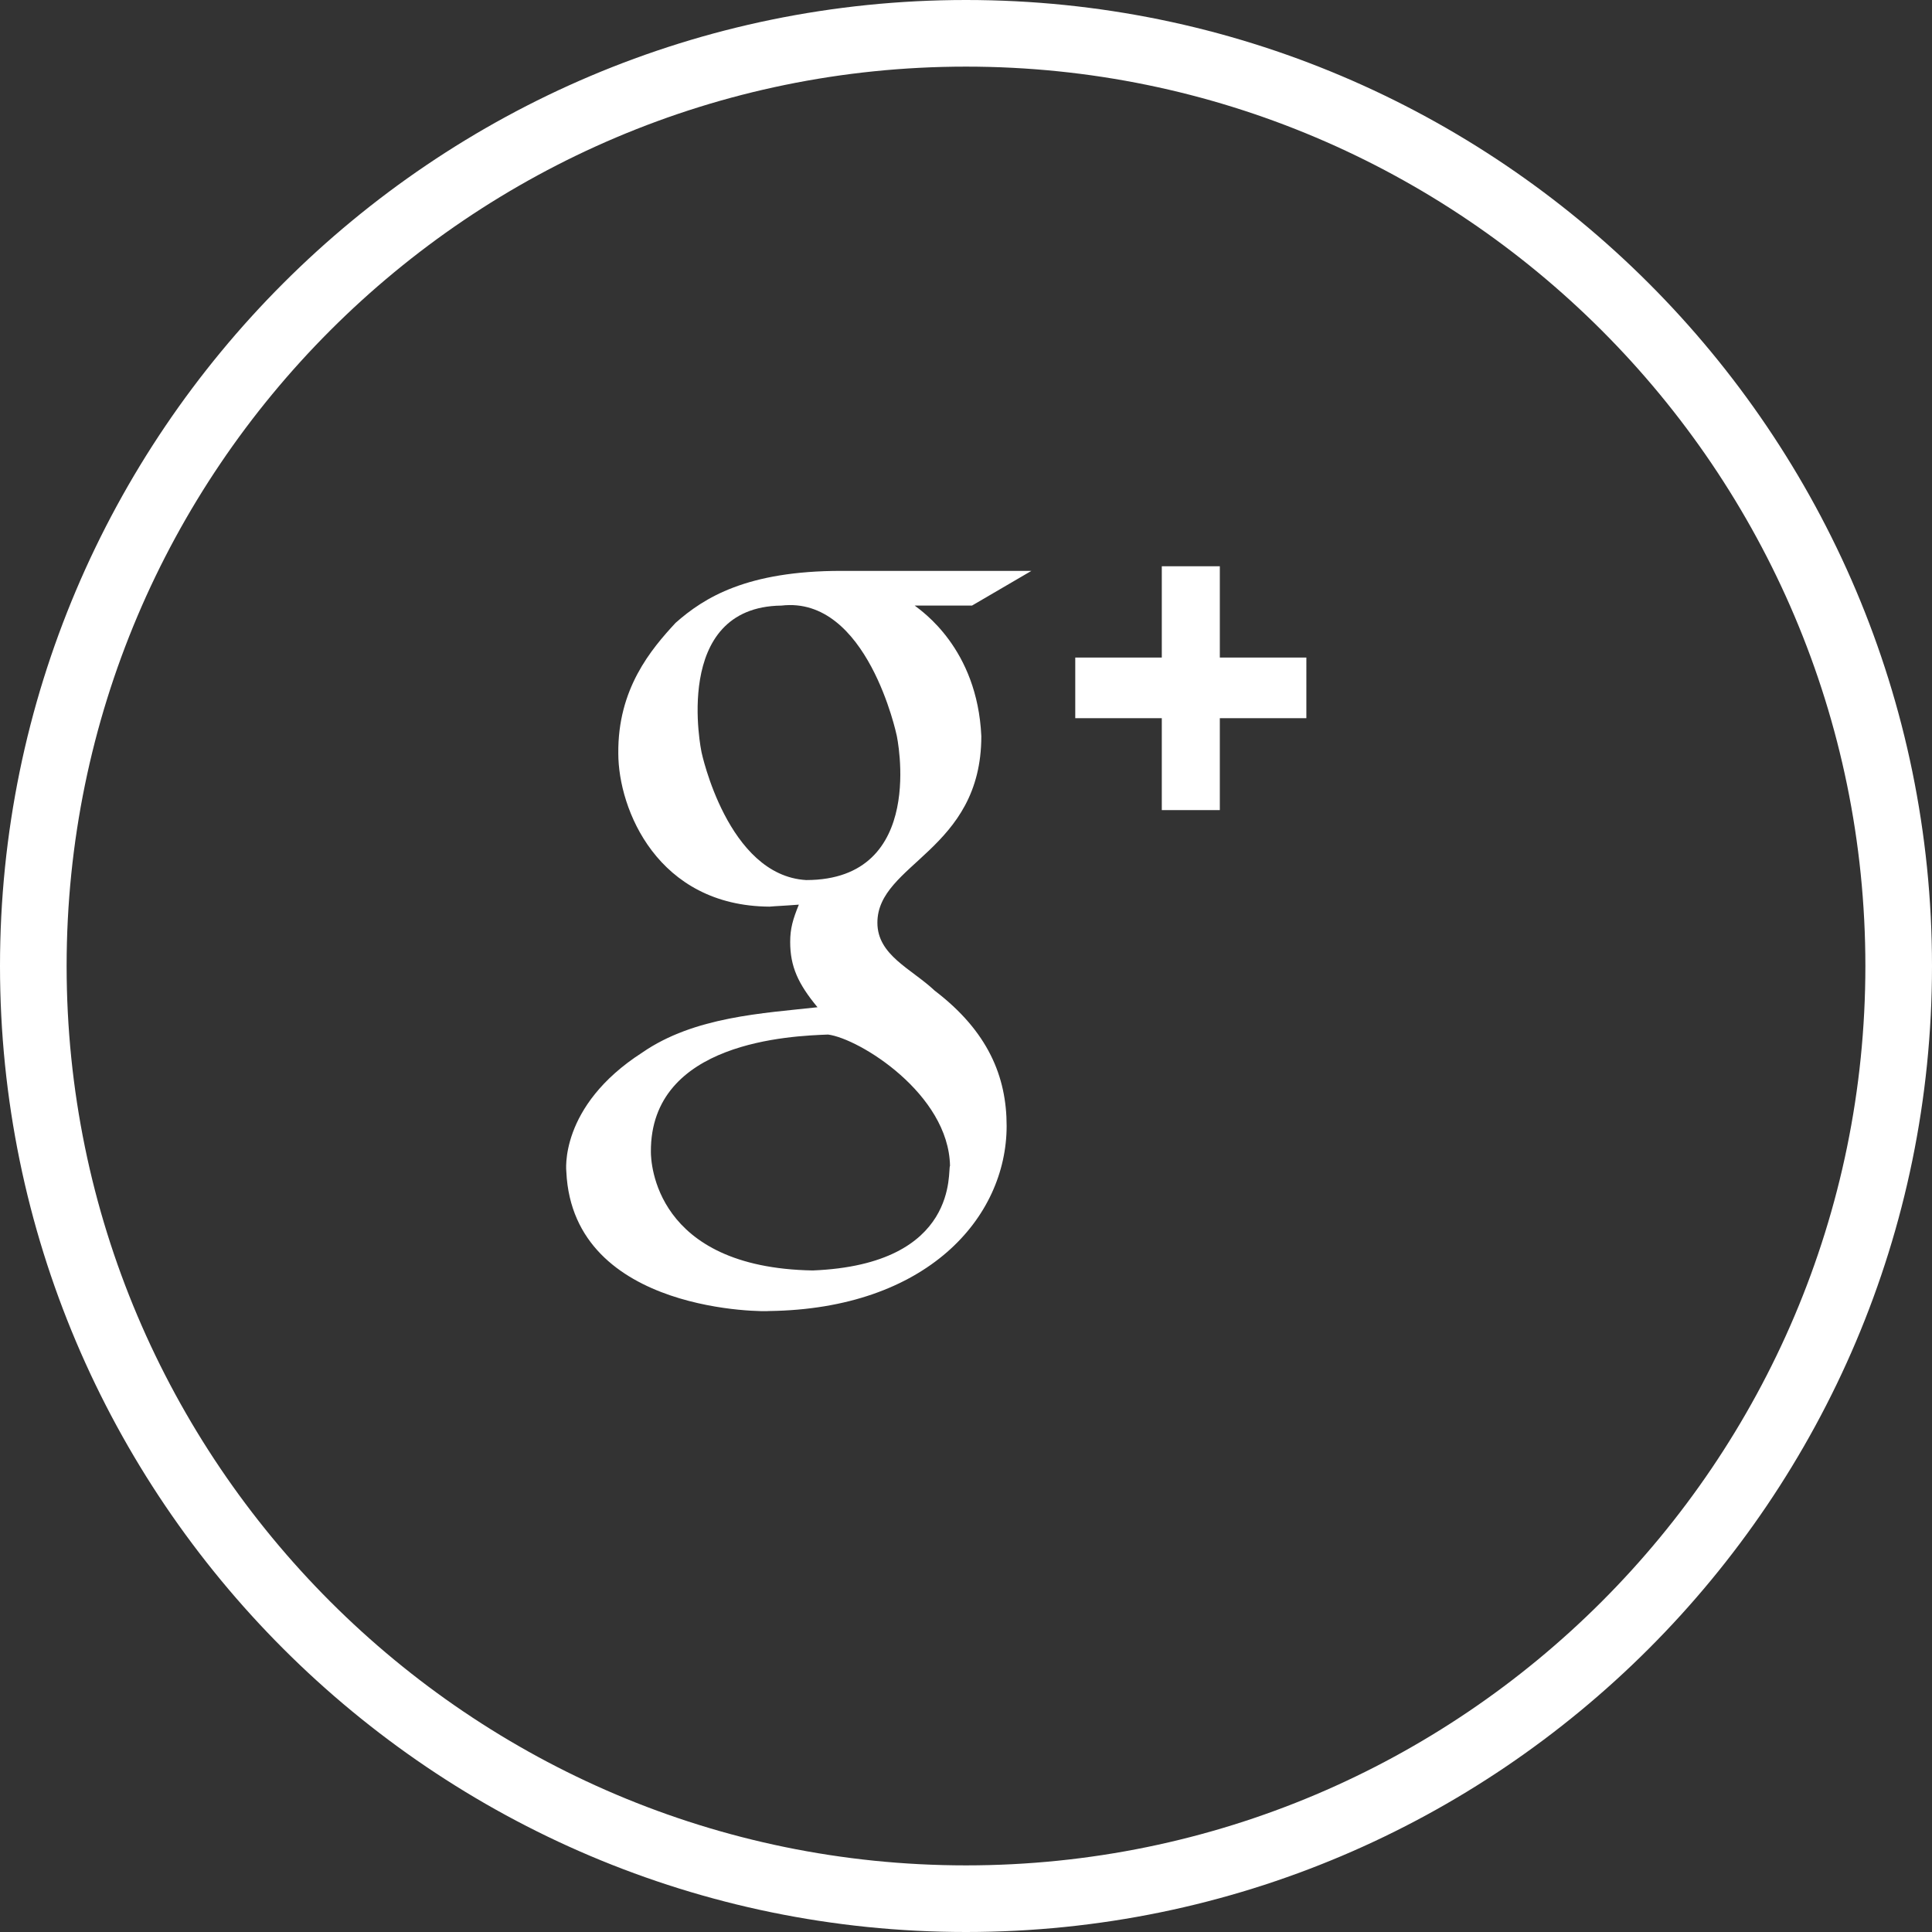
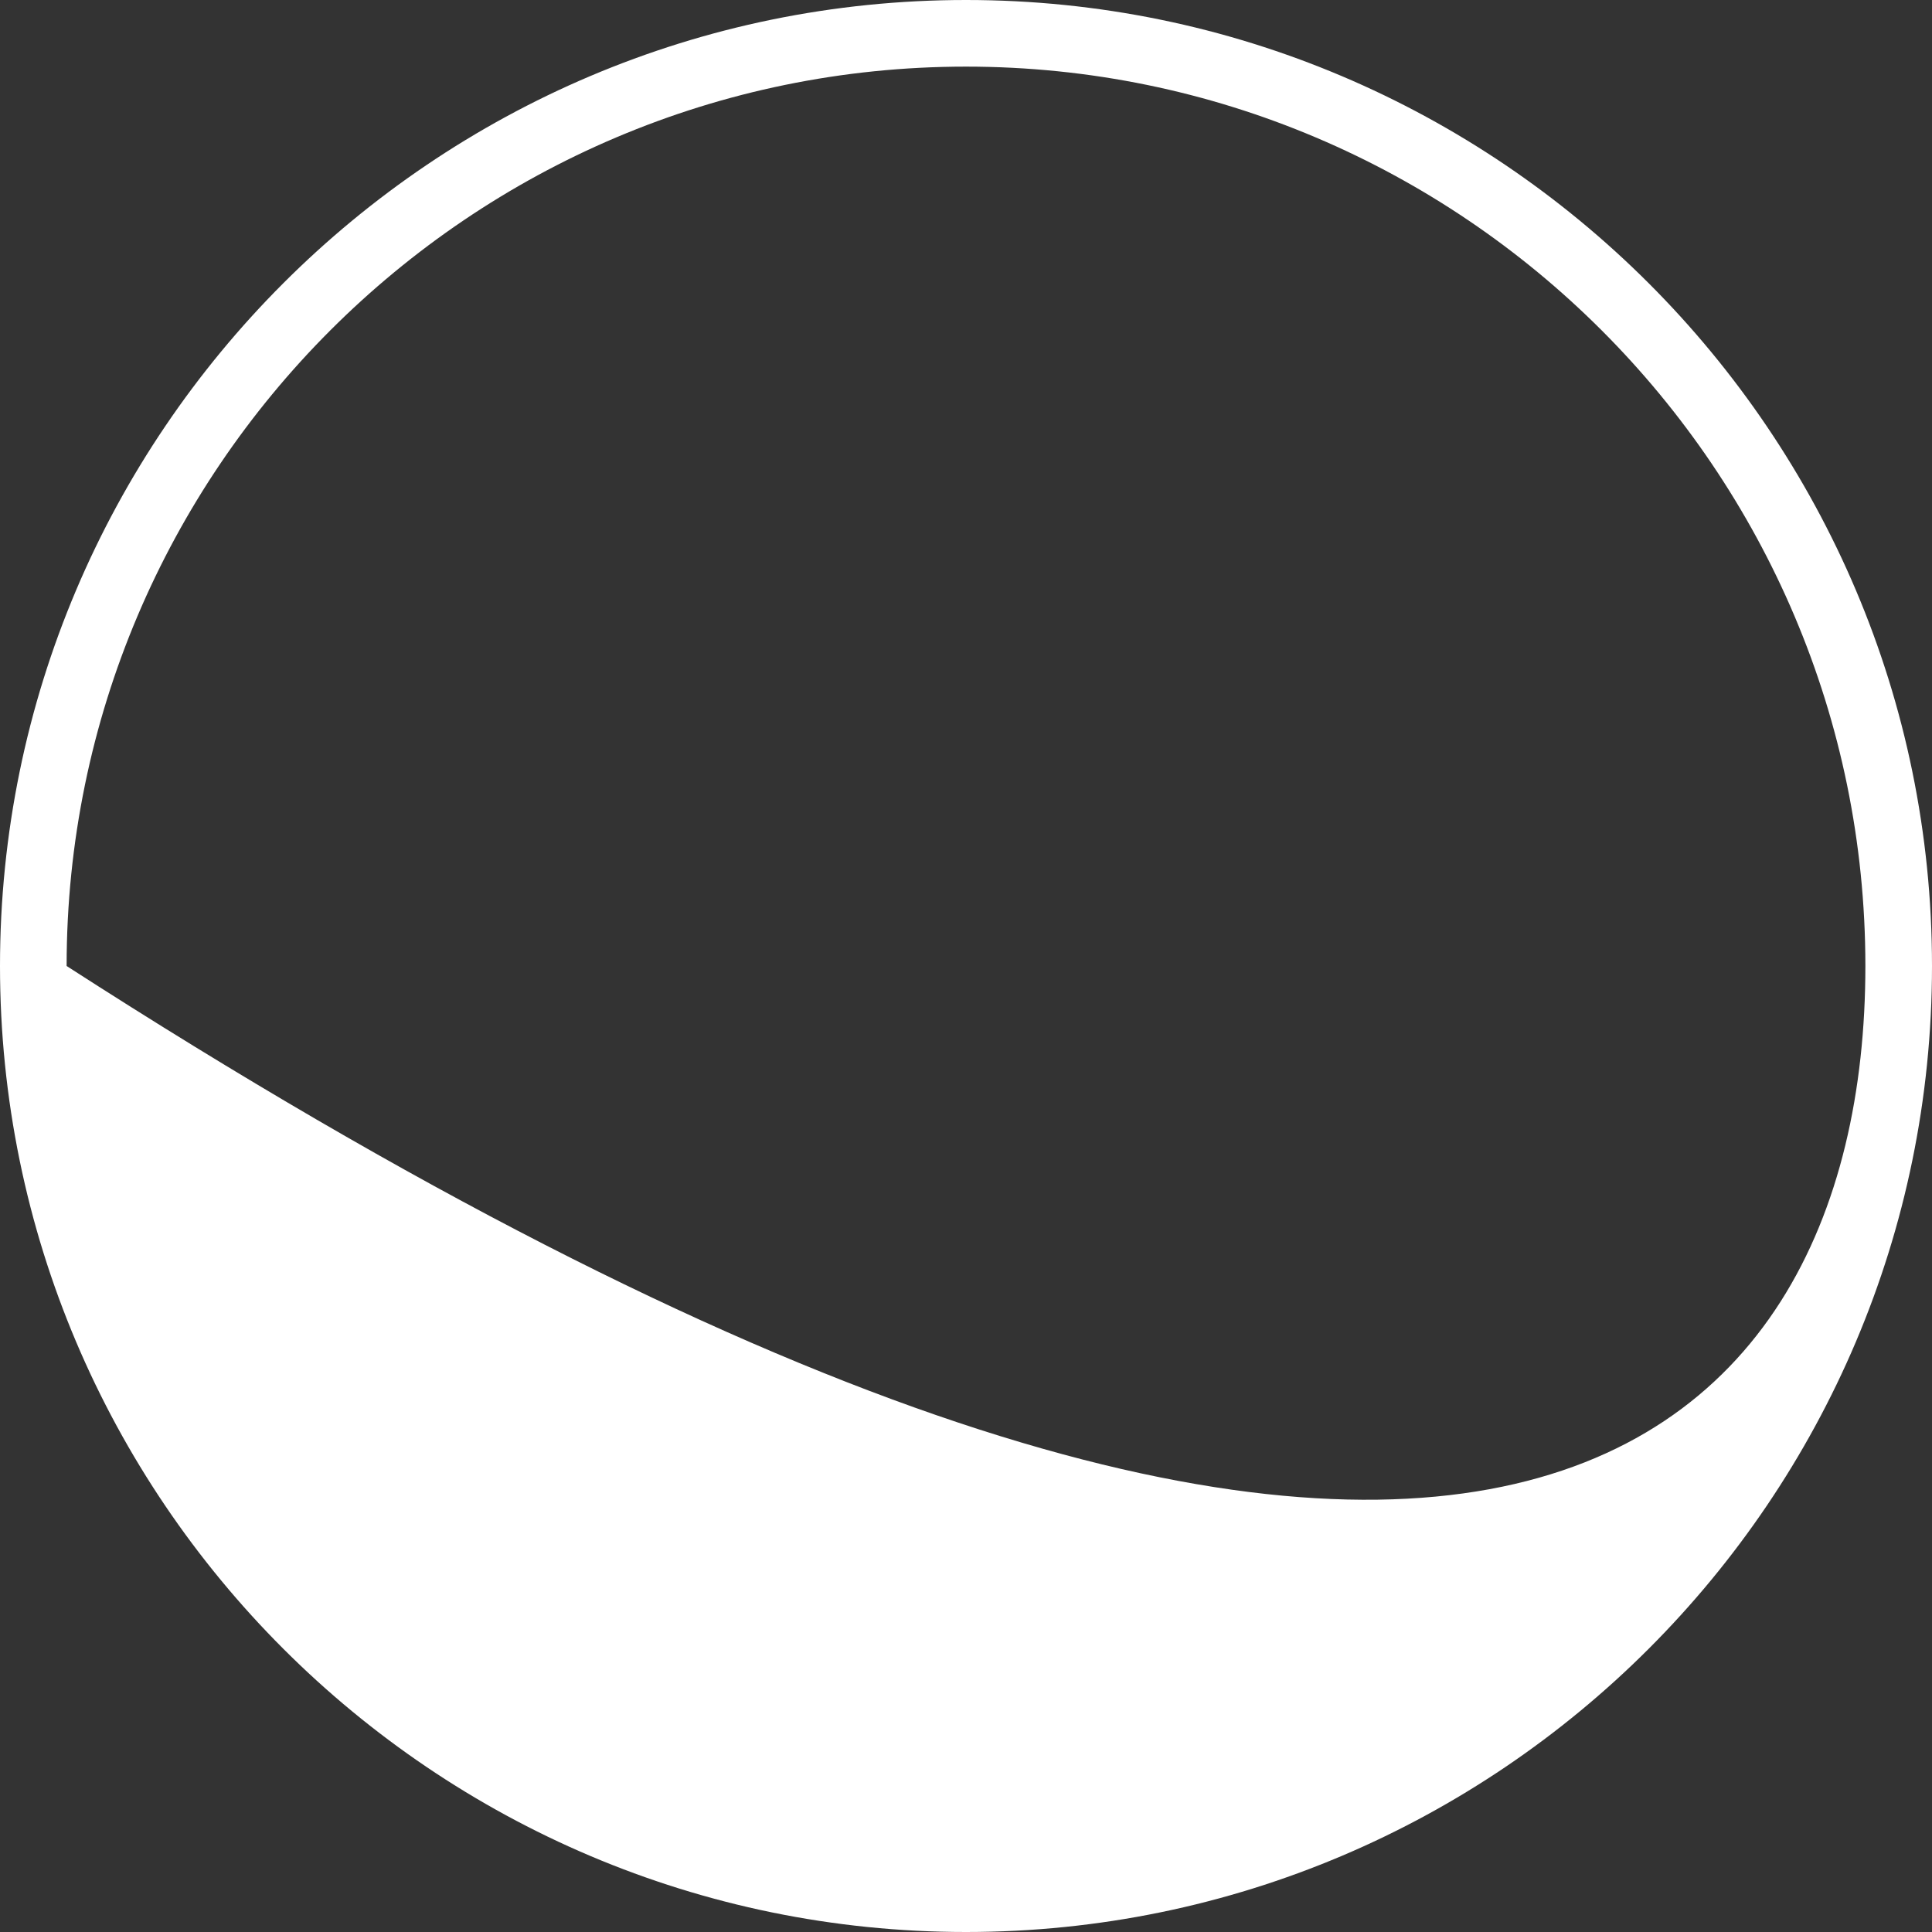
<svg xmlns="http://www.w3.org/2000/svg" version="1.1" id="圖層_1" x="0px" y="0px" width="29px" height="29px" viewBox="0 0 29 29" enable-background="new 0 0 29 29" xml:space="preserve">
  <rect x="0" y="0" width="29" height="29" fill="#333333" stroke="none" />
-   <path fill="#FFFFFF" d="M14.5,29C6.505,29,0,22.495,0,14.5S6.505,0,14.5,0S29,6.505,29,14.5S22.495,29,14.5,29z M14.5,1  C7.056,1,1,7.056,1,14.5C1,21.944,7.056,28,14.5,28C21.944,28,28,21.944,28,14.5C28,7.056,21.944,1,14.5,1z" />
-   <path fill="#FFFFFF" d="M13.46,11.04c0,0-0.44-2.1-1.73-1.95c-1.66,0.02-1.2,2.2-1.2,2.2s0.39,1.85,1.57,1.92  C13.93,13.21,13.46,11.04,13.46,11.04z M9.77,17.29c0,0.149,0.05,1.739,2.43,1.78c2.22-0.09,2.02-1.521,2.06-1.57  c-0.02-1.08-1.36-1.91-1.83-1.971C11.88,15.55,9.76,15.63,9.77,17.29z M13.73,9.09c0.1,0.08,0.94,0.64,1,1.96  c0,1.72-1.56,1.91-1.56,2.8c0,0.49,0.51,0.69,0.86,1.02c0.8,0.61,1.08,1.29,1.08,2.03c0,1.379-1.199,2.75-3.569,2.779  c0.01,0.01-2.94,0.061-3.04-2.09l0,0c0,0-0.12-0.98,1.14-1.79c0.78-0.54,1.82-0.59,2.63-0.68c-0.29-0.35-0.41-0.61-0.41-0.98  c0-0.2,0.04-0.34,0.13-0.56c-0.26,0.02-0.33,0.02-0.44,0.03c-1.68-0.01-2.27-1.46-2.27-2.3c-0.01-0.97,0.49-1.56,0.86-1.96  c0.43-0.38,1.07-0.78,2.49-0.78h2.851L14.59,9.09H13.73z M19.609,10.78h-1.299v1.38h-0.871v-1.38h-1.299V9.87h1.299V8.5h0.871v1.37  h1.299V10.78z" />
+   <path fill="#FFFFFF" d="M14.5,29C6.505,29,0,22.495,0,14.5S6.505,0,14.5,0S29,6.505,29,14.5S22.495,29,14.5,29z M14.5,1  C7.056,1,1,7.056,1,14.5C21.944,28,28,21.944,28,14.5C28,7.056,21.944,1,14.5,1z" />
</svg>